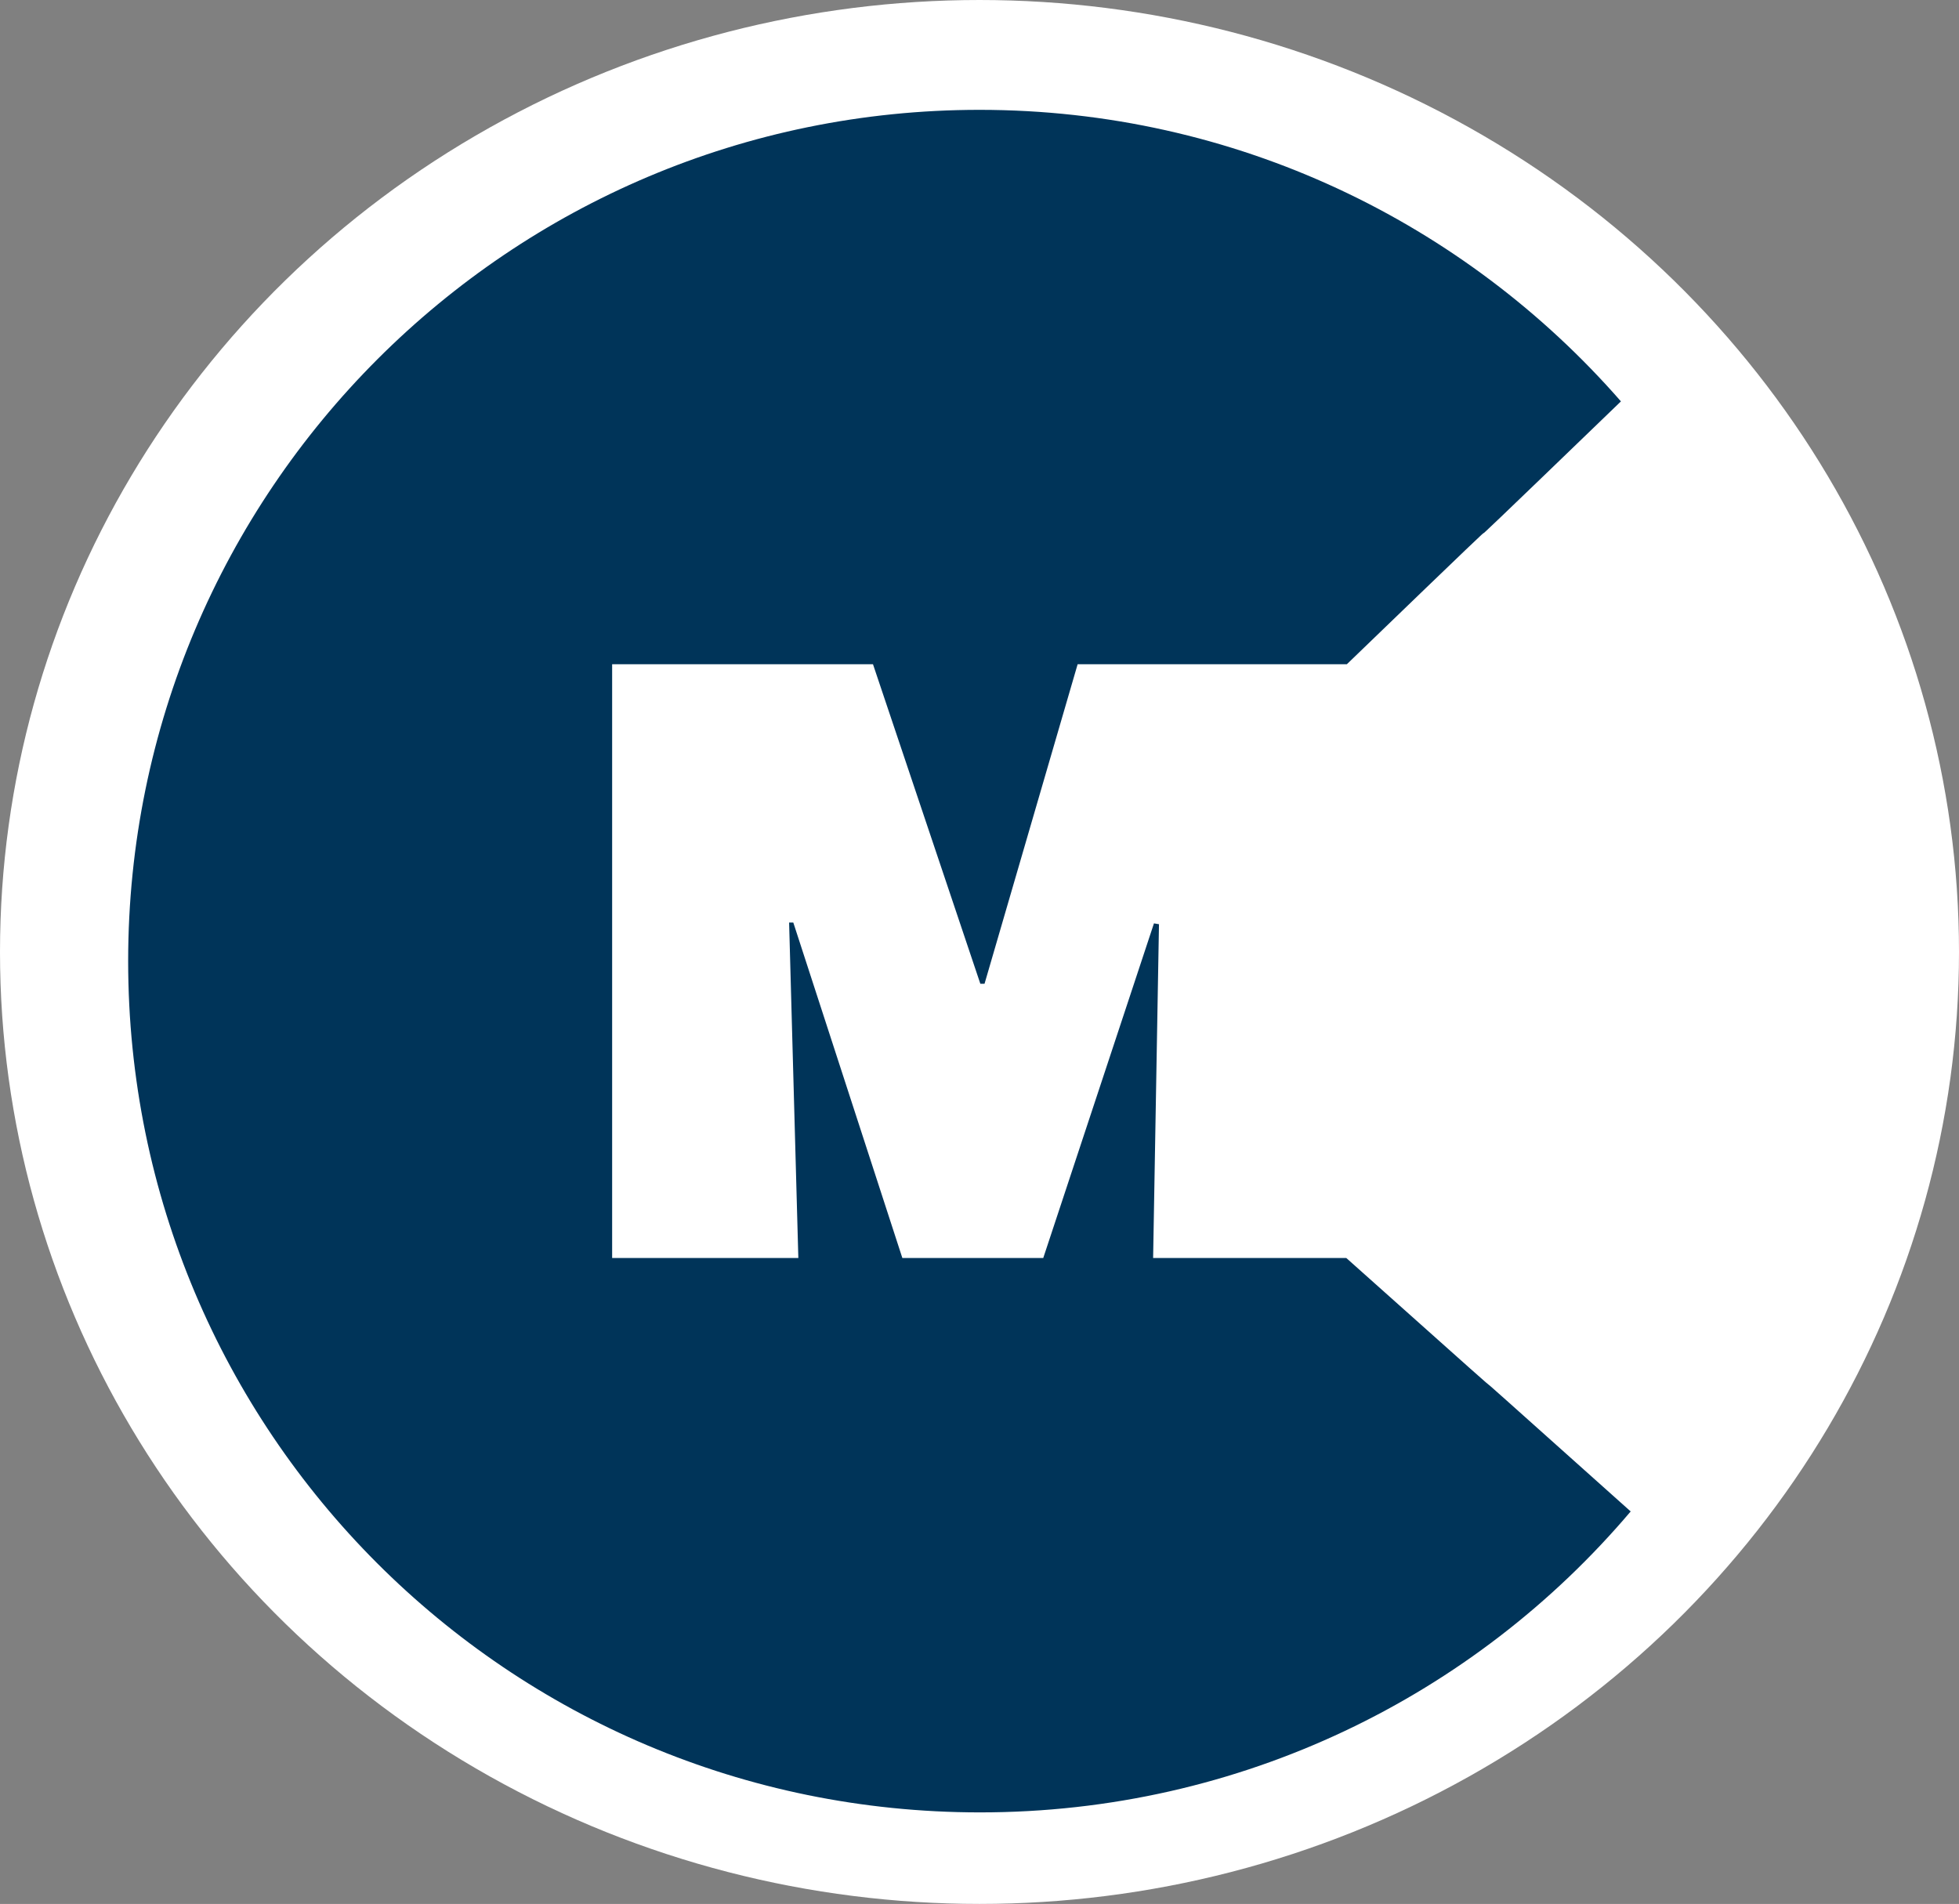
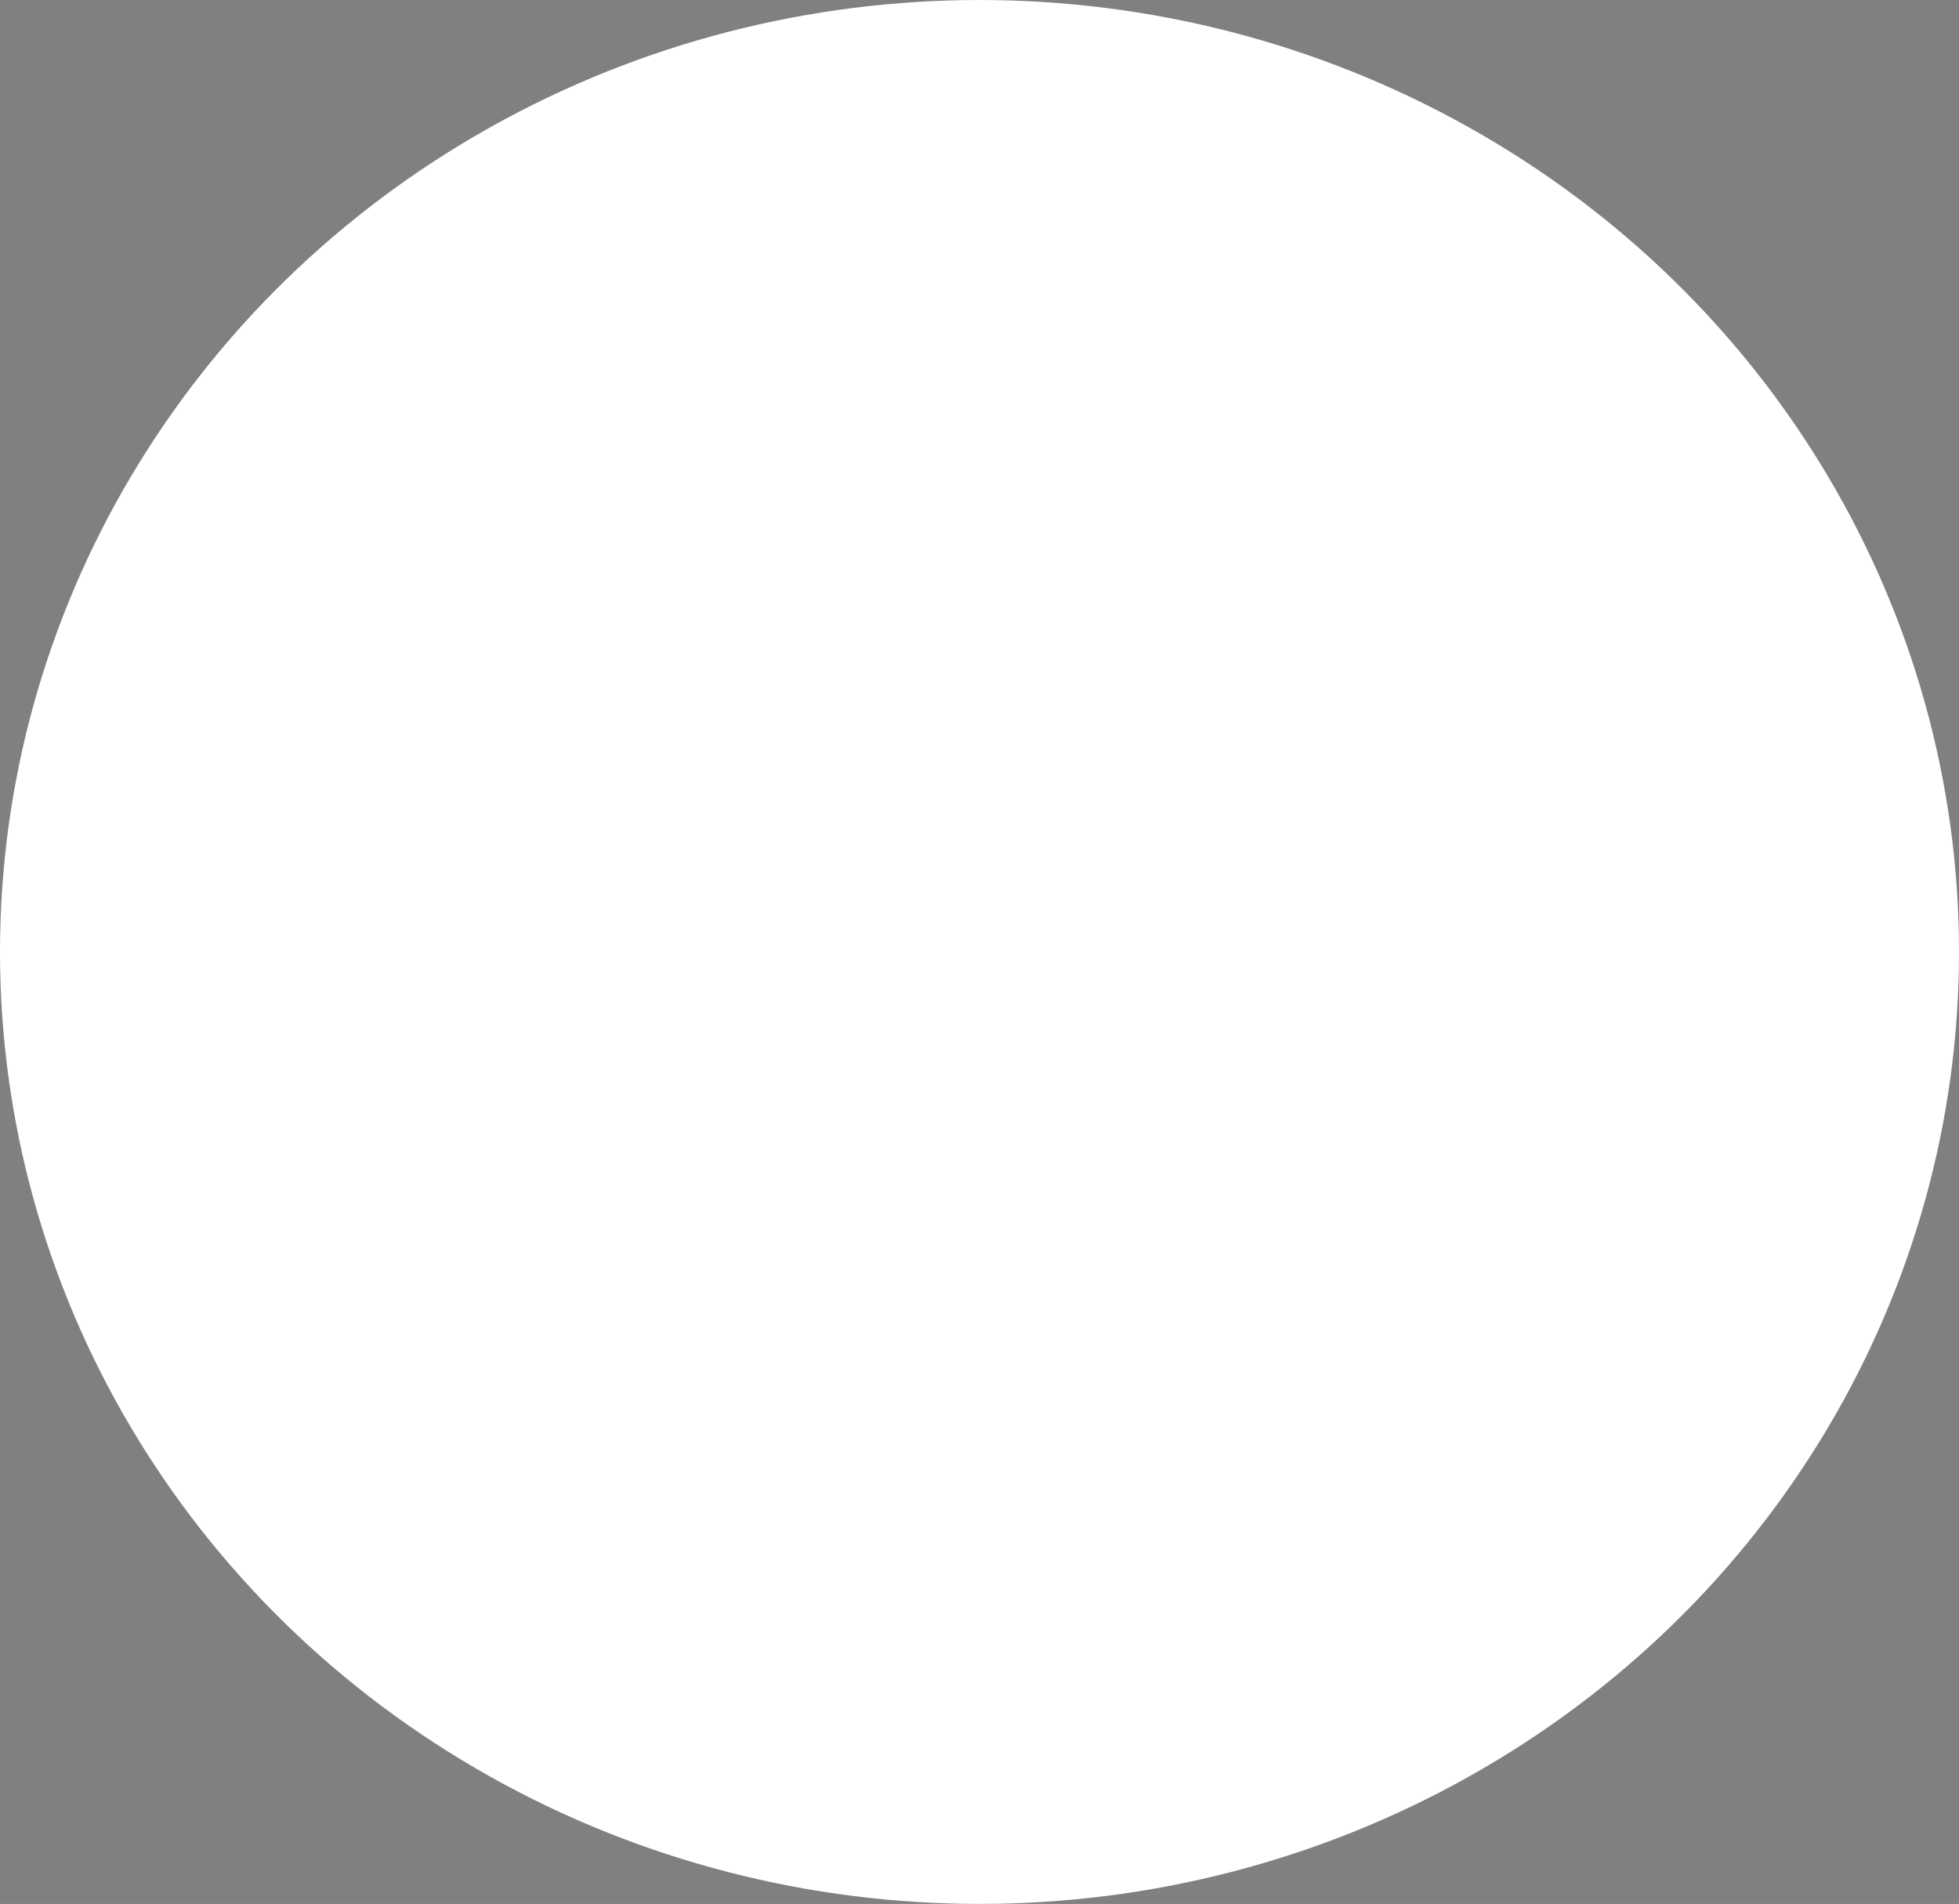
<svg xmlns="http://www.w3.org/2000/svg" width="107" height="104" viewBox="0 0 107 104" fill="none">
  <rect x="0" y="0" width="107" height="104" fill="#808080" stroke="none" />
  <ellipse cx="53.5" cy="52" rx="53.5" ry="52" fill="white" />
-   <path fill-rule="evenodd" clip-rule="evenodd" d="M53.5 6C67.475 6 80.011 12.165 88.535 21.925C73.609 36.33 88.44 21.927 73.565 36.283H58.86L53.775 53.737H53.546L47.682 36.283H33.435V68.717H43.605L43.101 50.393H43.33L49.286 68.717H56.982L63.029 50.438L63.303 50.484L62.983 68.717H73.534C88.956 82.498 73.614 68.729 89.067 82.561C80.541 92.626 67.777 99.01 53.5 99C27.727 98.983 7 78.181 7 52.5C7 26.819 27.819 6 53.5 6Z" fill="#003459" />
</svg>